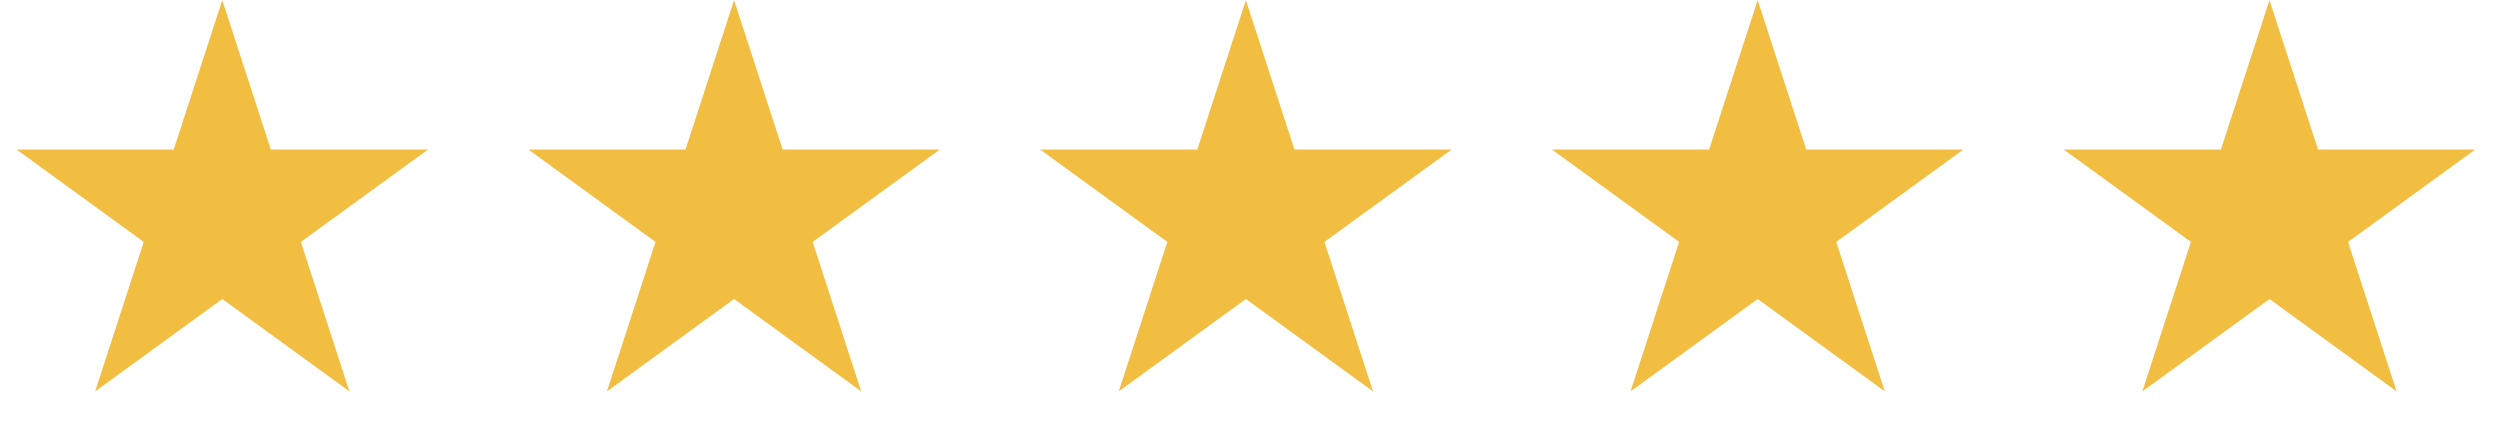
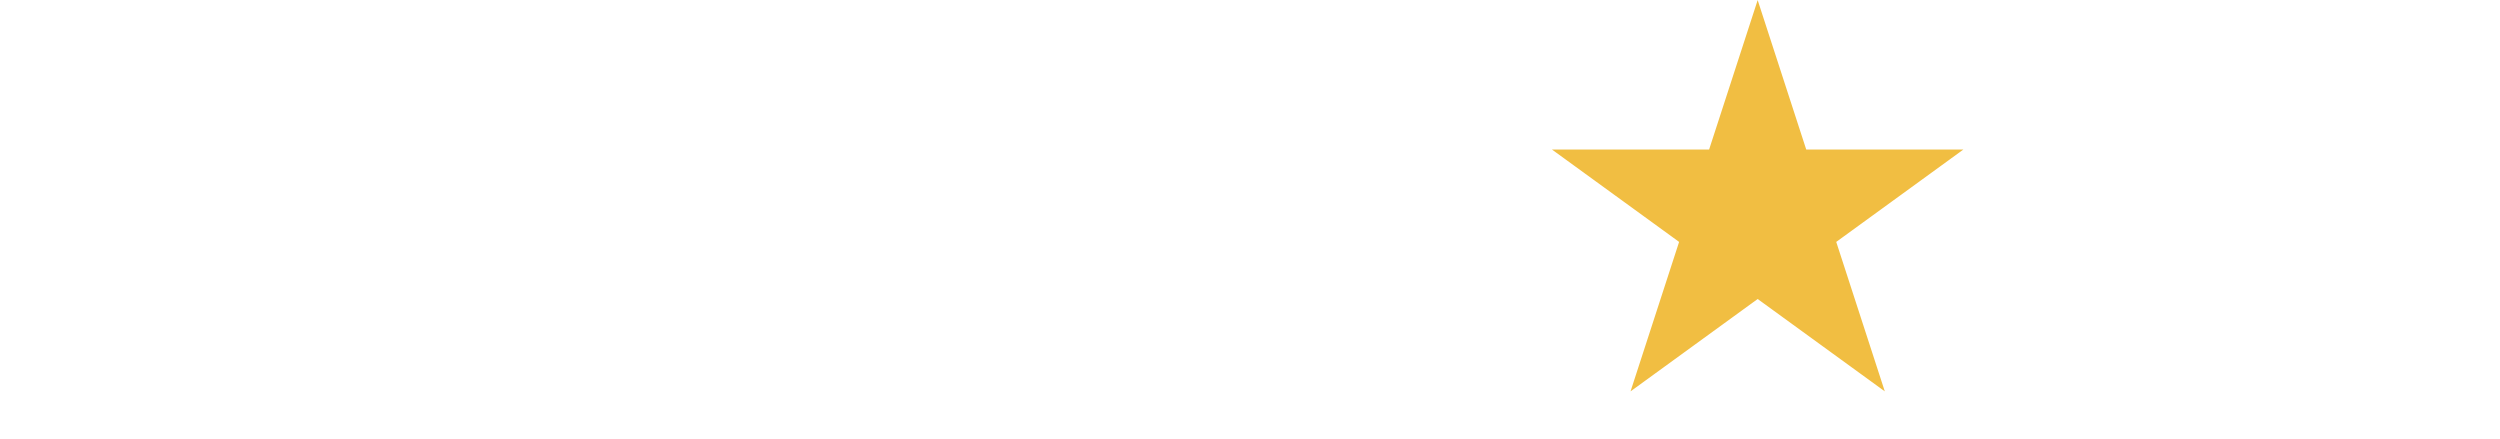
<svg xmlns="http://www.w3.org/2000/svg" width="148" height="26" viewBox="0 0 148 26" fill="none">
-   <path d="M13.159 0.006L16.034 8.853H25.336L17.81 14.321L20.685 23.169L13.159 17.701L5.633 23.169L8.508 14.321L0.981 8.853H10.284L13.159 0.006Z" fill="#F1BE42" />
-   <path d="M43.457 0.006L46.332 8.853H55.635L48.109 14.321L50.983 23.169L43.457 17.701L35.931 23.169L38.806 14.321L31.28 8.853H40.583L43.457 0.006Z" fill="#F1BE42" />
-   <path d="M73.756 0.006L76.63 8.853H85.933L78.407 14.321L81.282 23.169L73.756 17.701L66.23 23.169L69.104 14.321L61.578 8.853H70.881L73.756 0.006Z" fill="#F1BE42" />
  <path d="M104.054 0.006L106.929 8.853H116.231L108.705 14.321L111.58 23.169L104.054 17.701L96.528 23.169L99.403 14.321L91.876 8.853H101.179L104.054 0.006Z" fill="#F1BE42" />
-   <path d="M134.352 0.006L137.227 8.853H146.53L139.004 14.321L141.878 23.169L134.352 17.701L126.826 23.169L129.701 14.321L122.175 8.853H131.478L134.352 0.006Z" fill="#F1BE42" />
</svg>